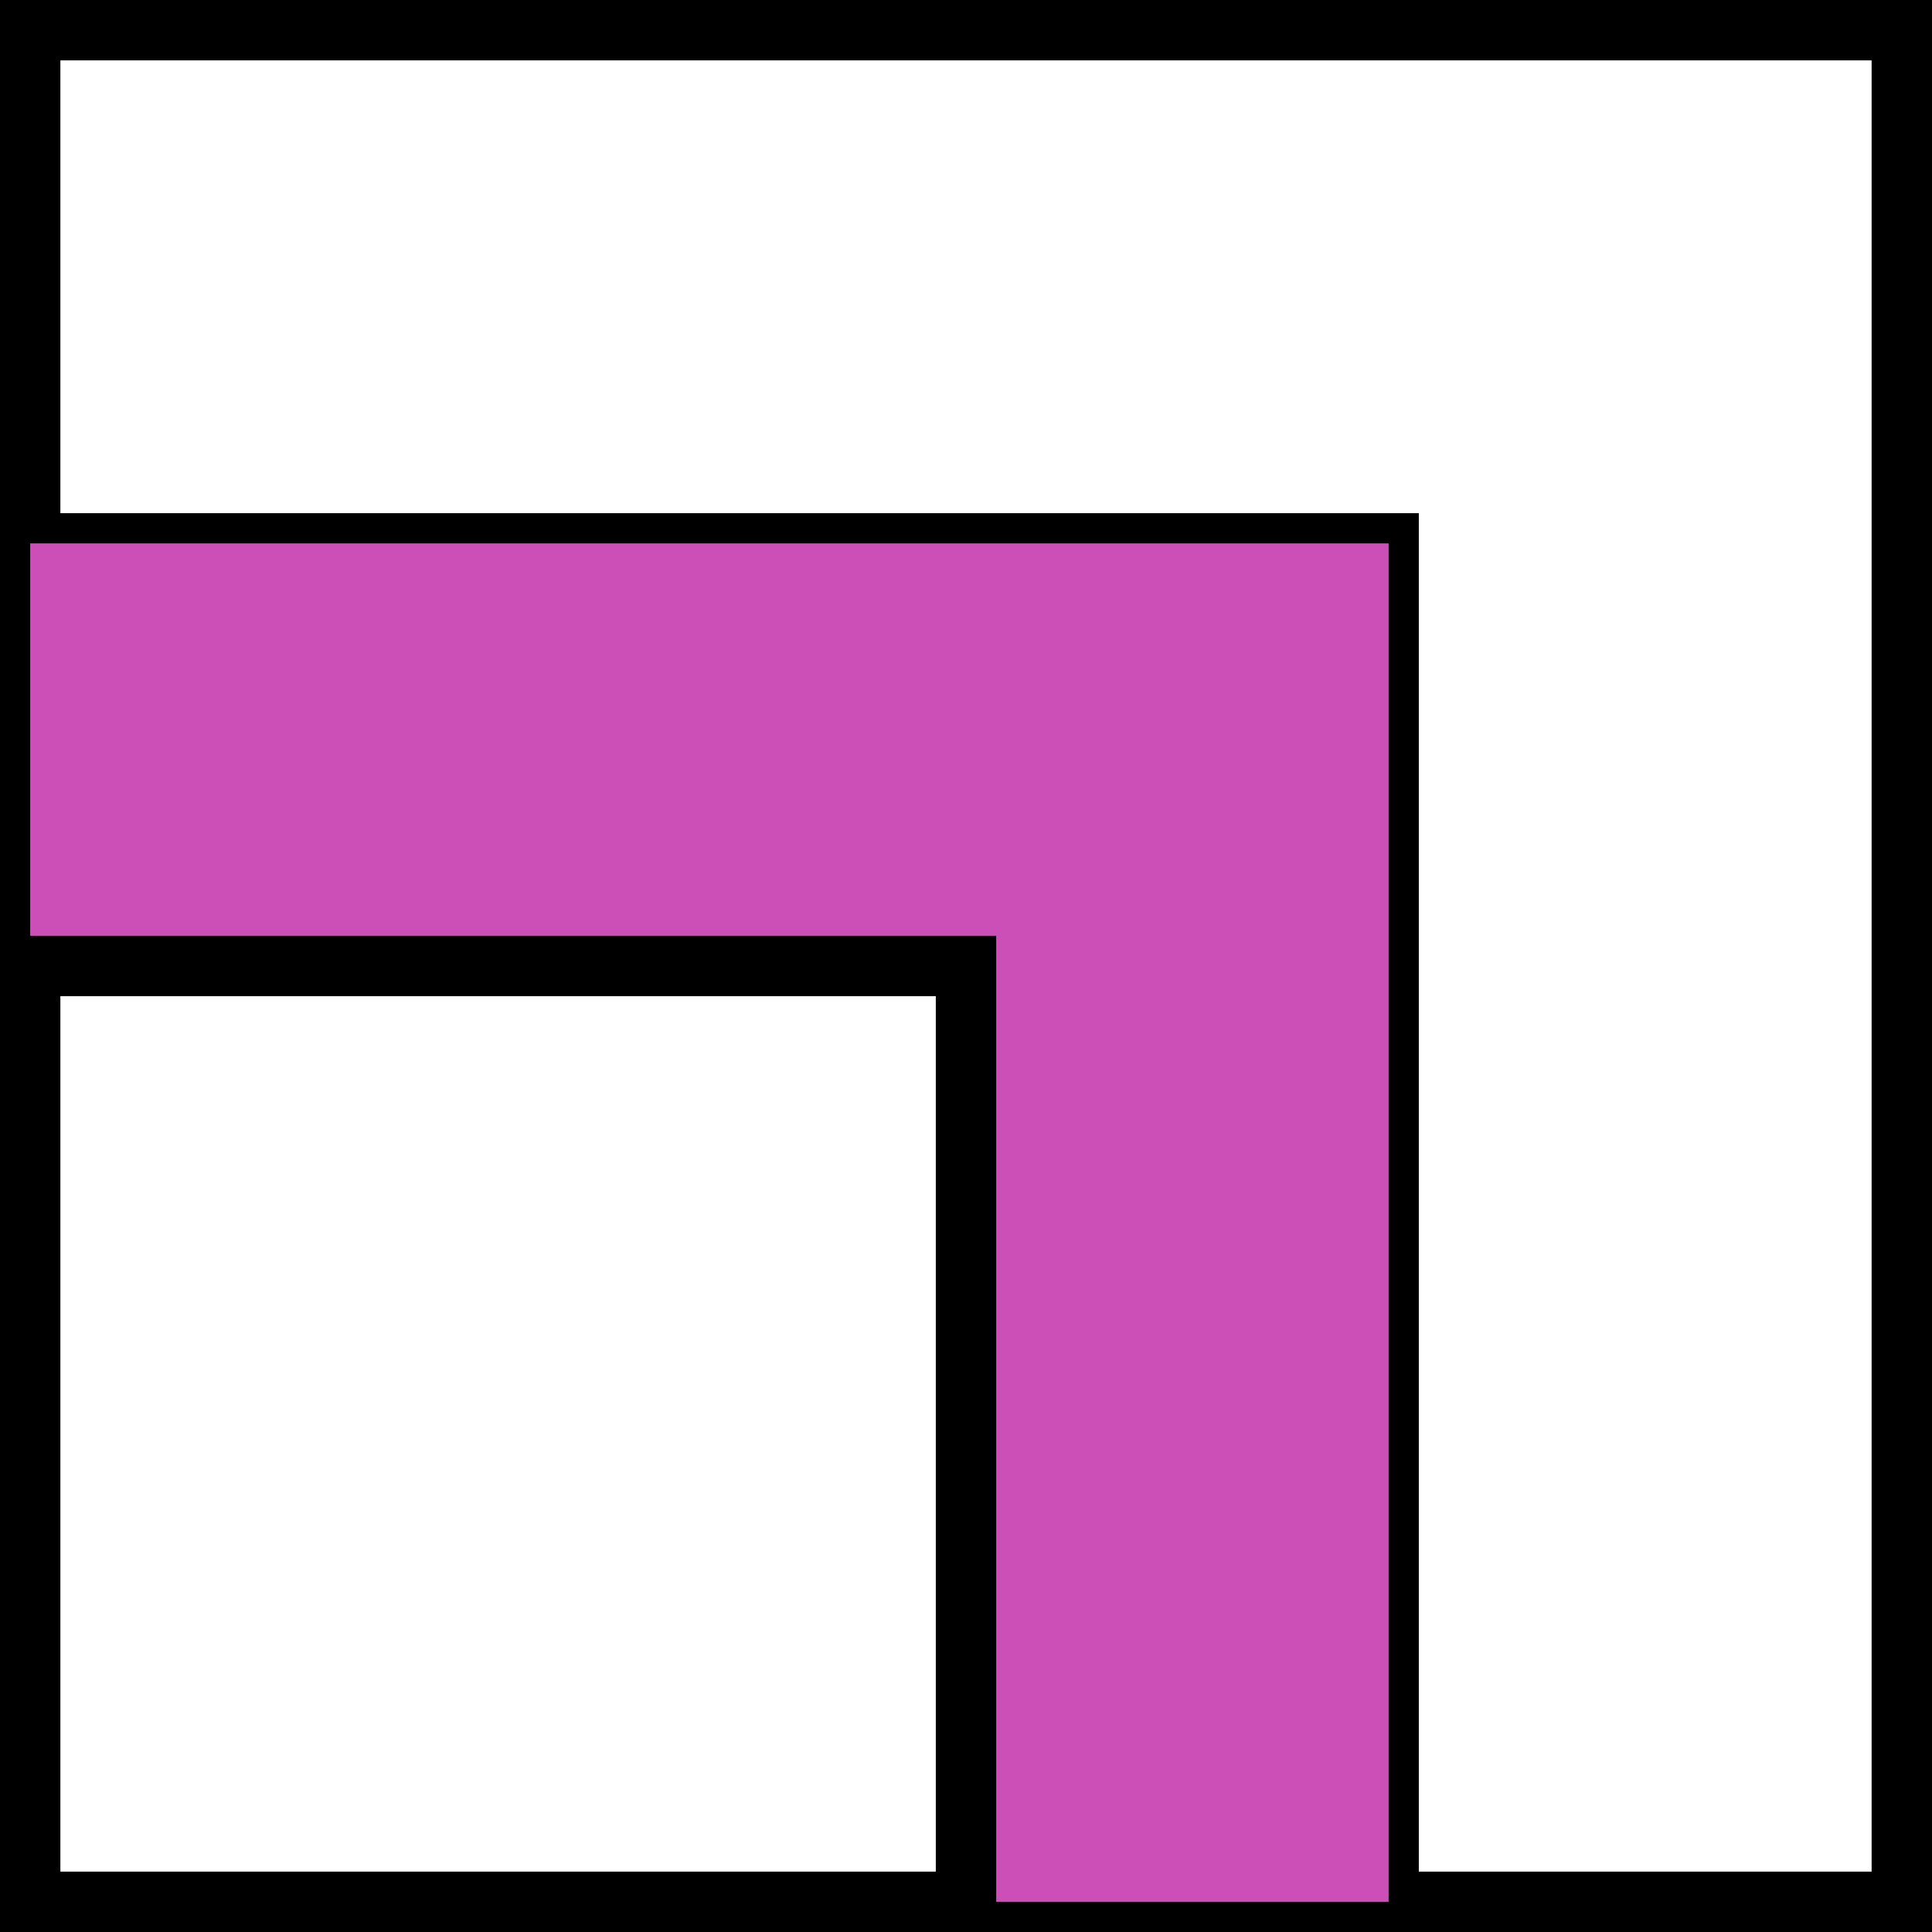
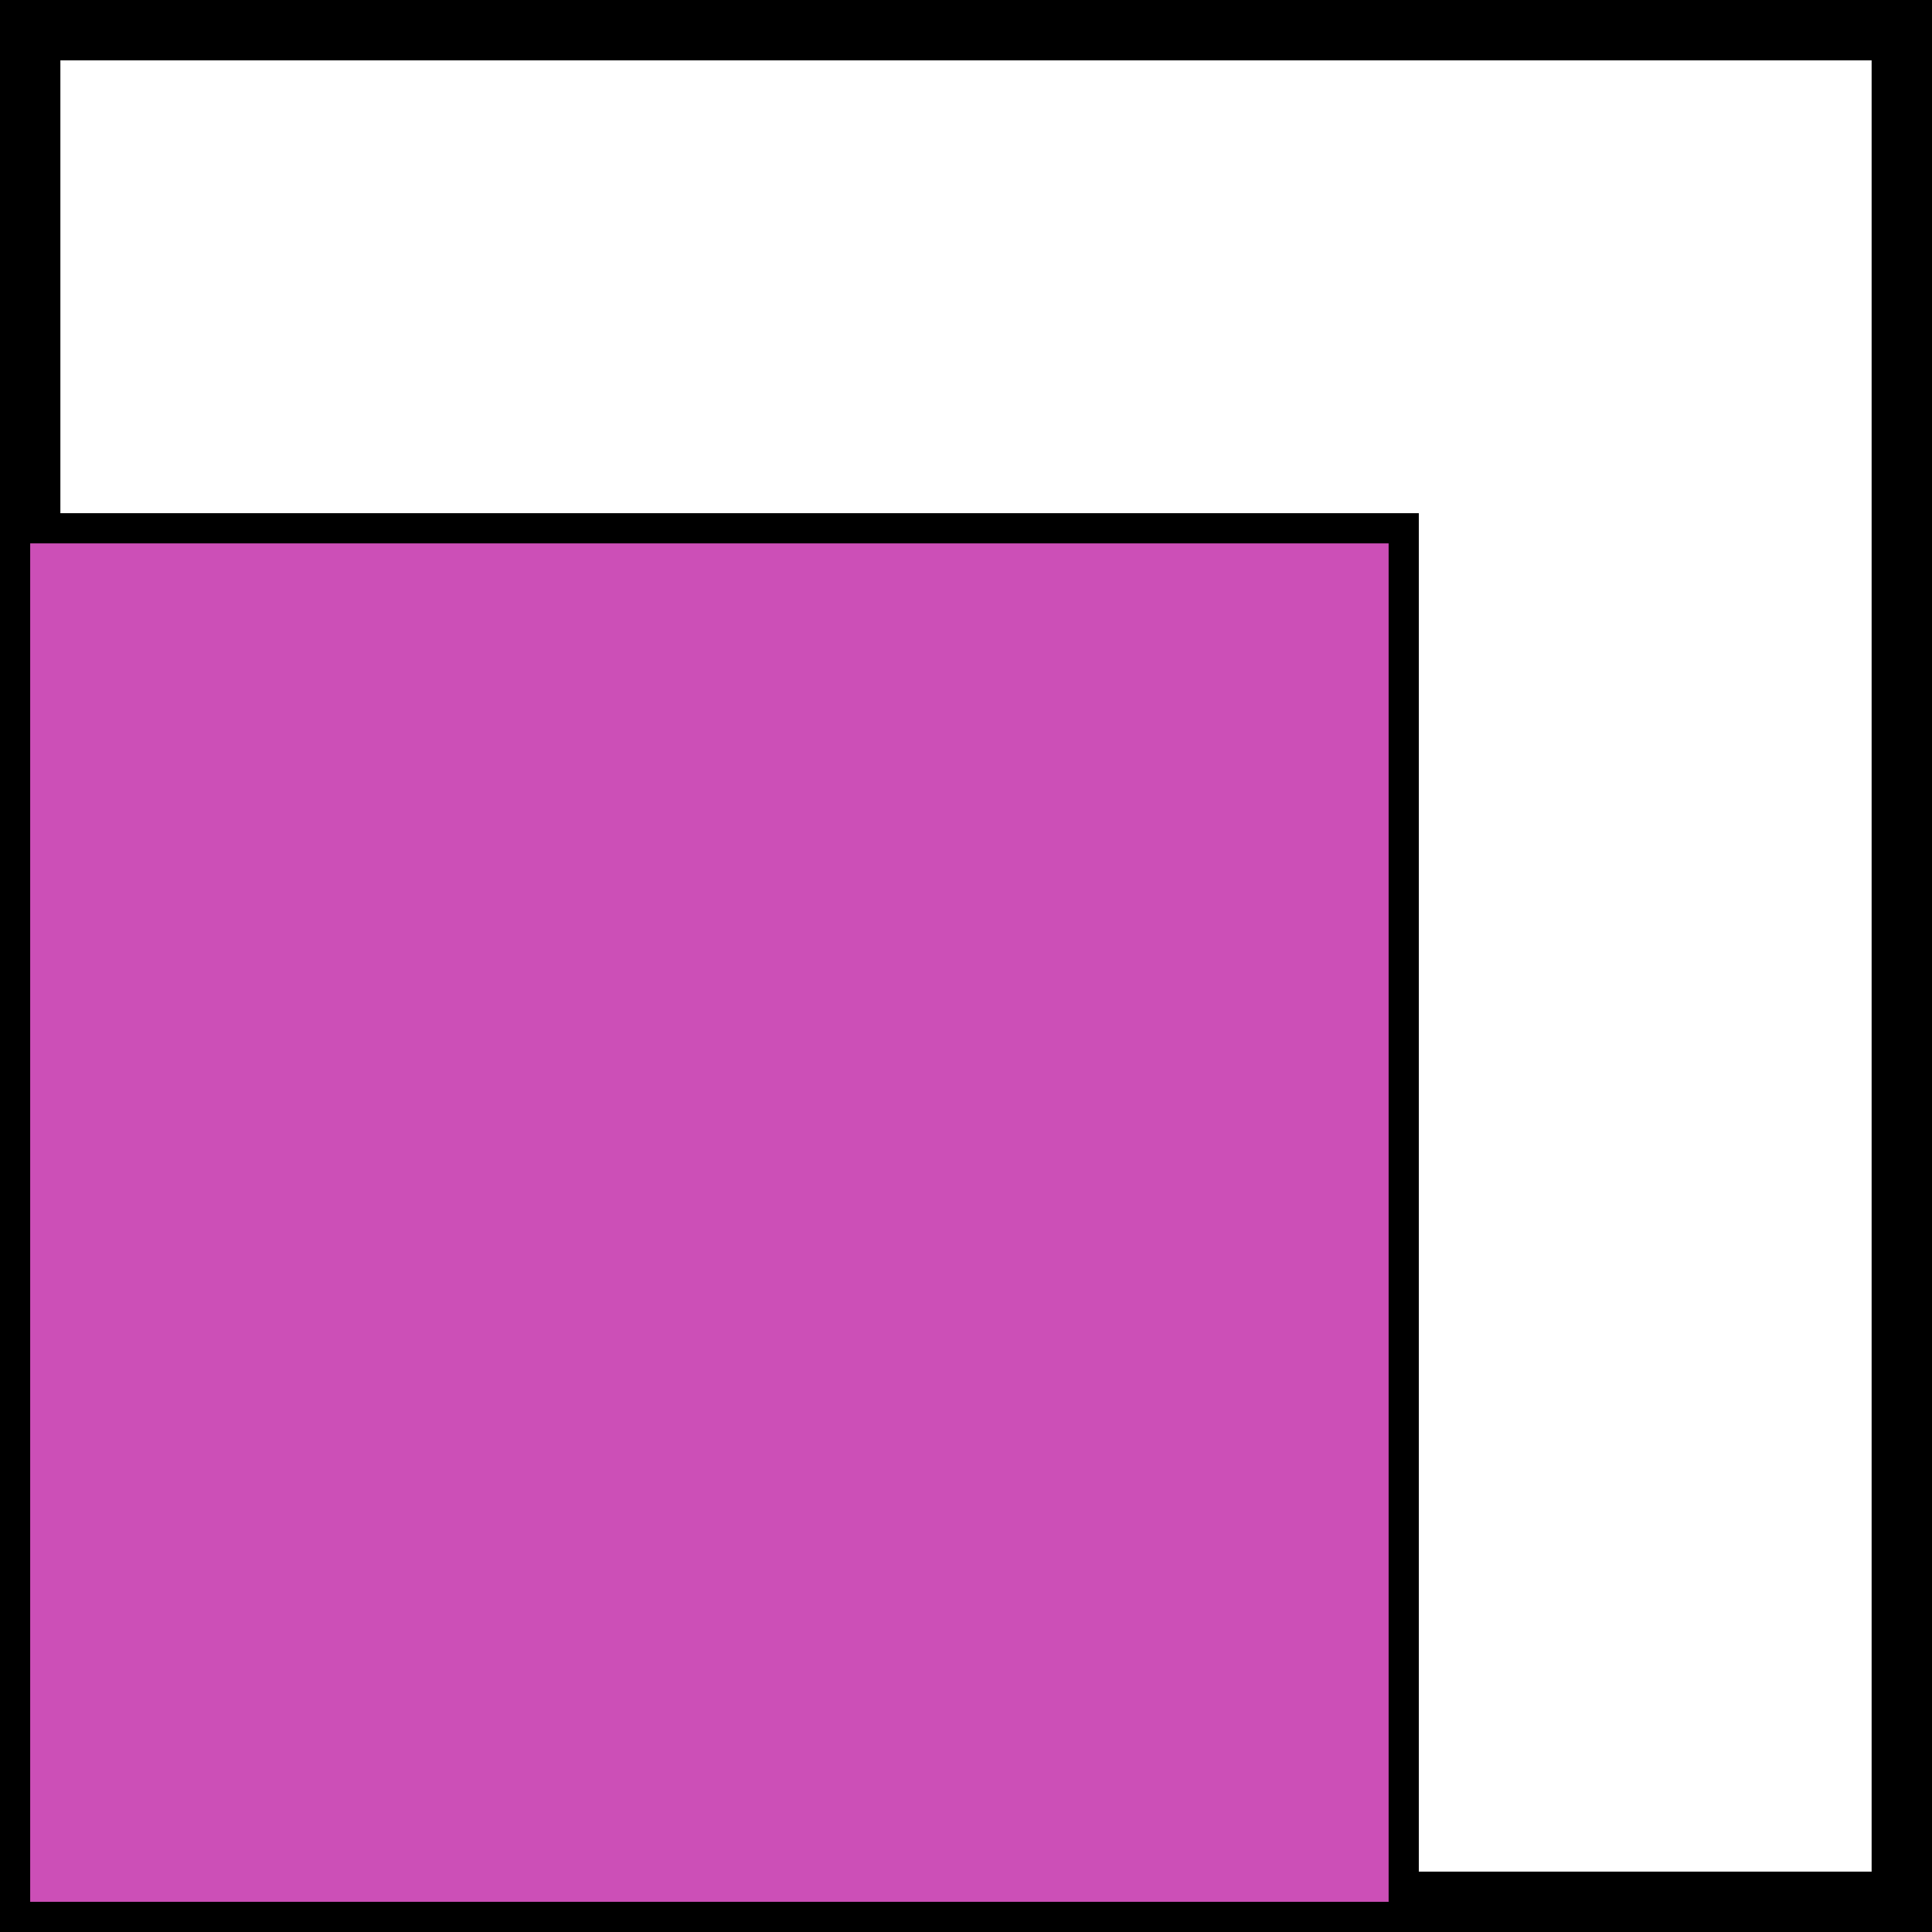
<svg xmlns="http://www.w3.org/2000/svg" width="64" height="64" viewBox="0 0 64 64" fill="none">
  <rect x="0" y="0" width="64" height="64" fill="#333333" stroke="none" />
  <rect x="1" y="1" width="62" height="62" fill="white" stroke="black" stroke-width="2" />
  <rect x="0.5" y="17.5" width="46" height="46" fill="#CC4FB7" stroke="black" />
-   <rect x="1" y="32" width="31" height="31" fill="white" stroke="black" stroke-width="2" />
</svg>